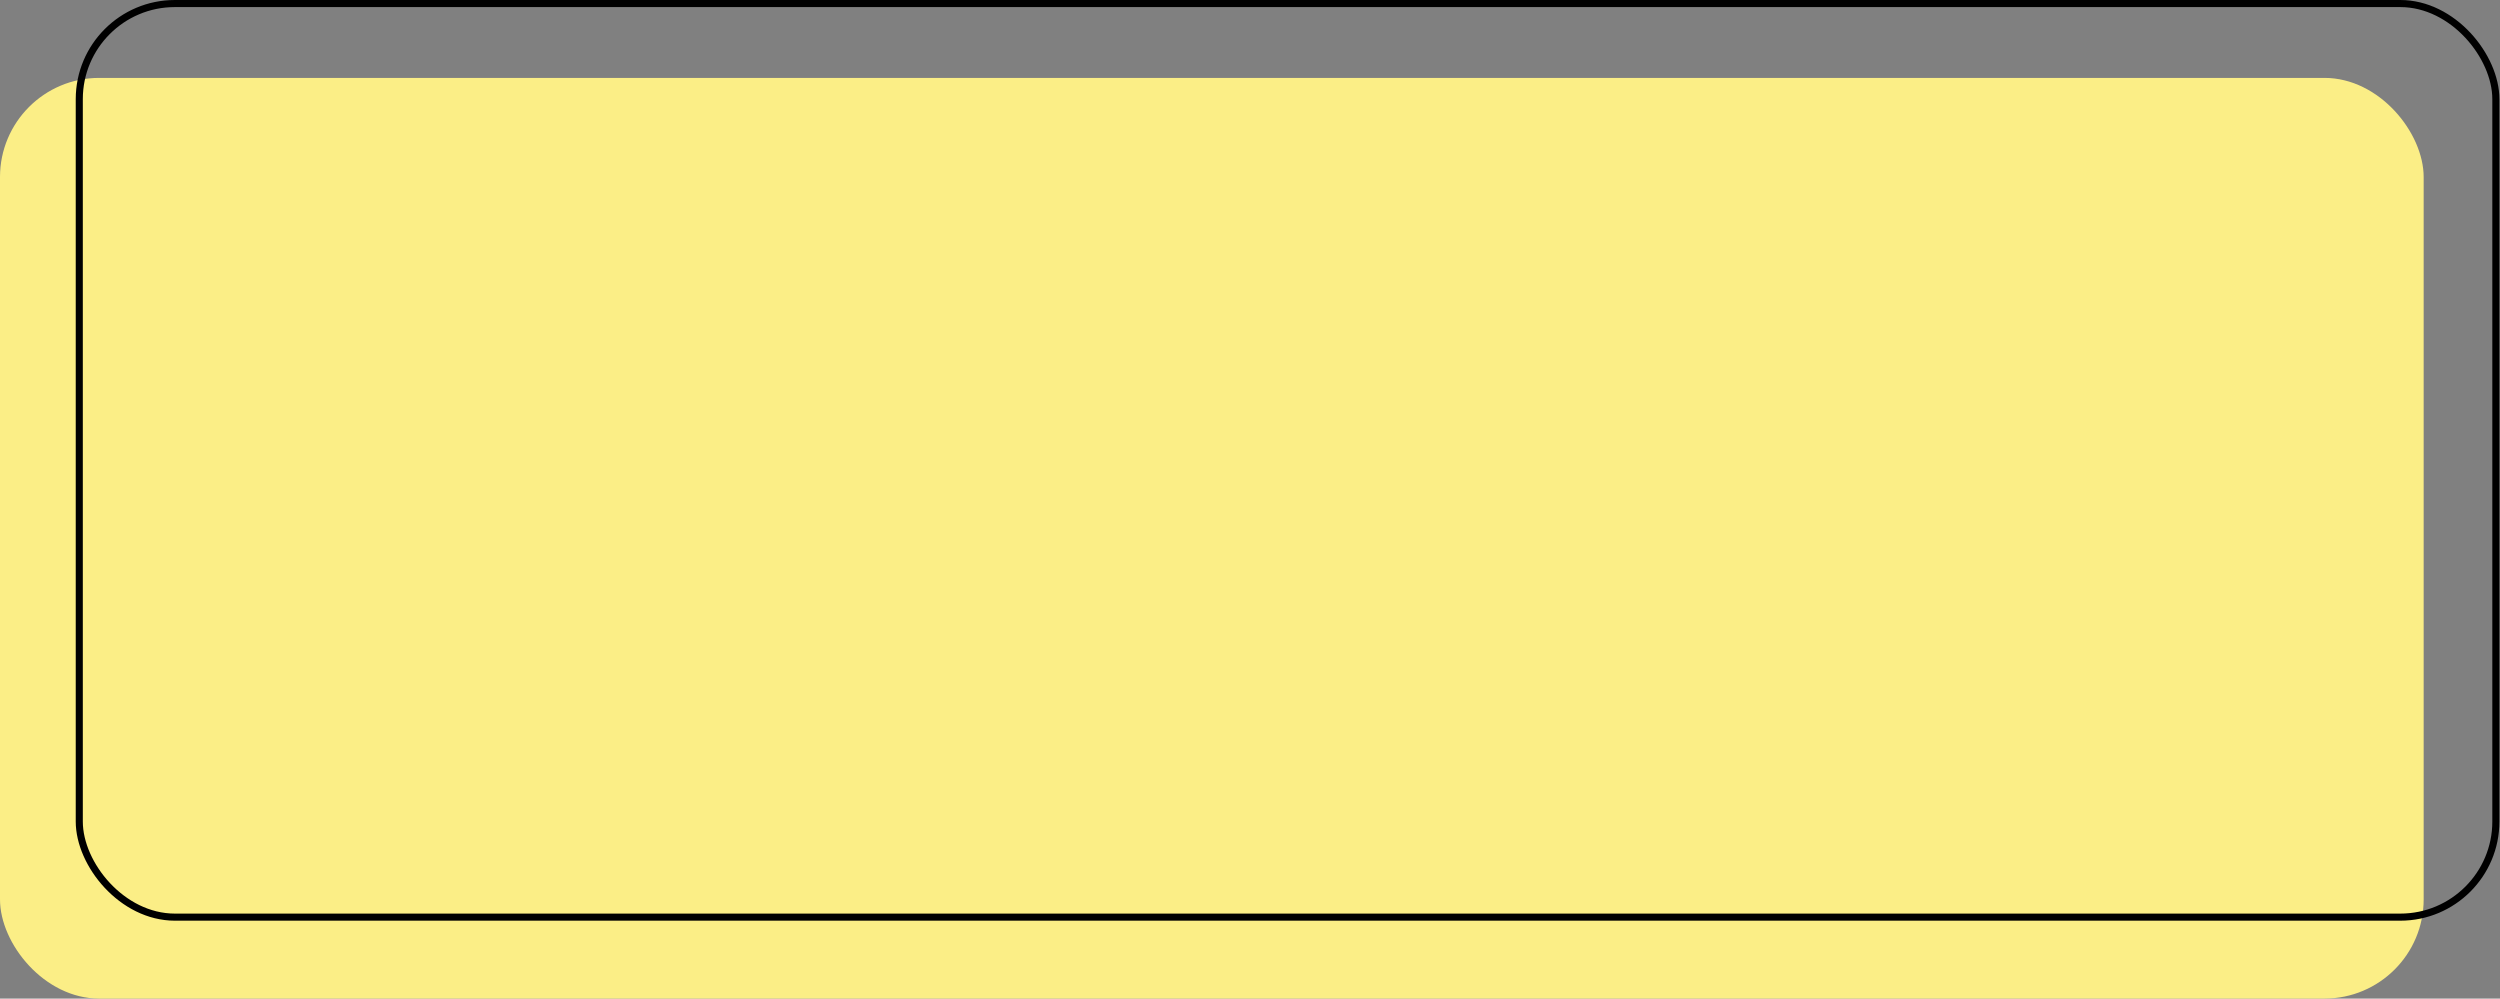
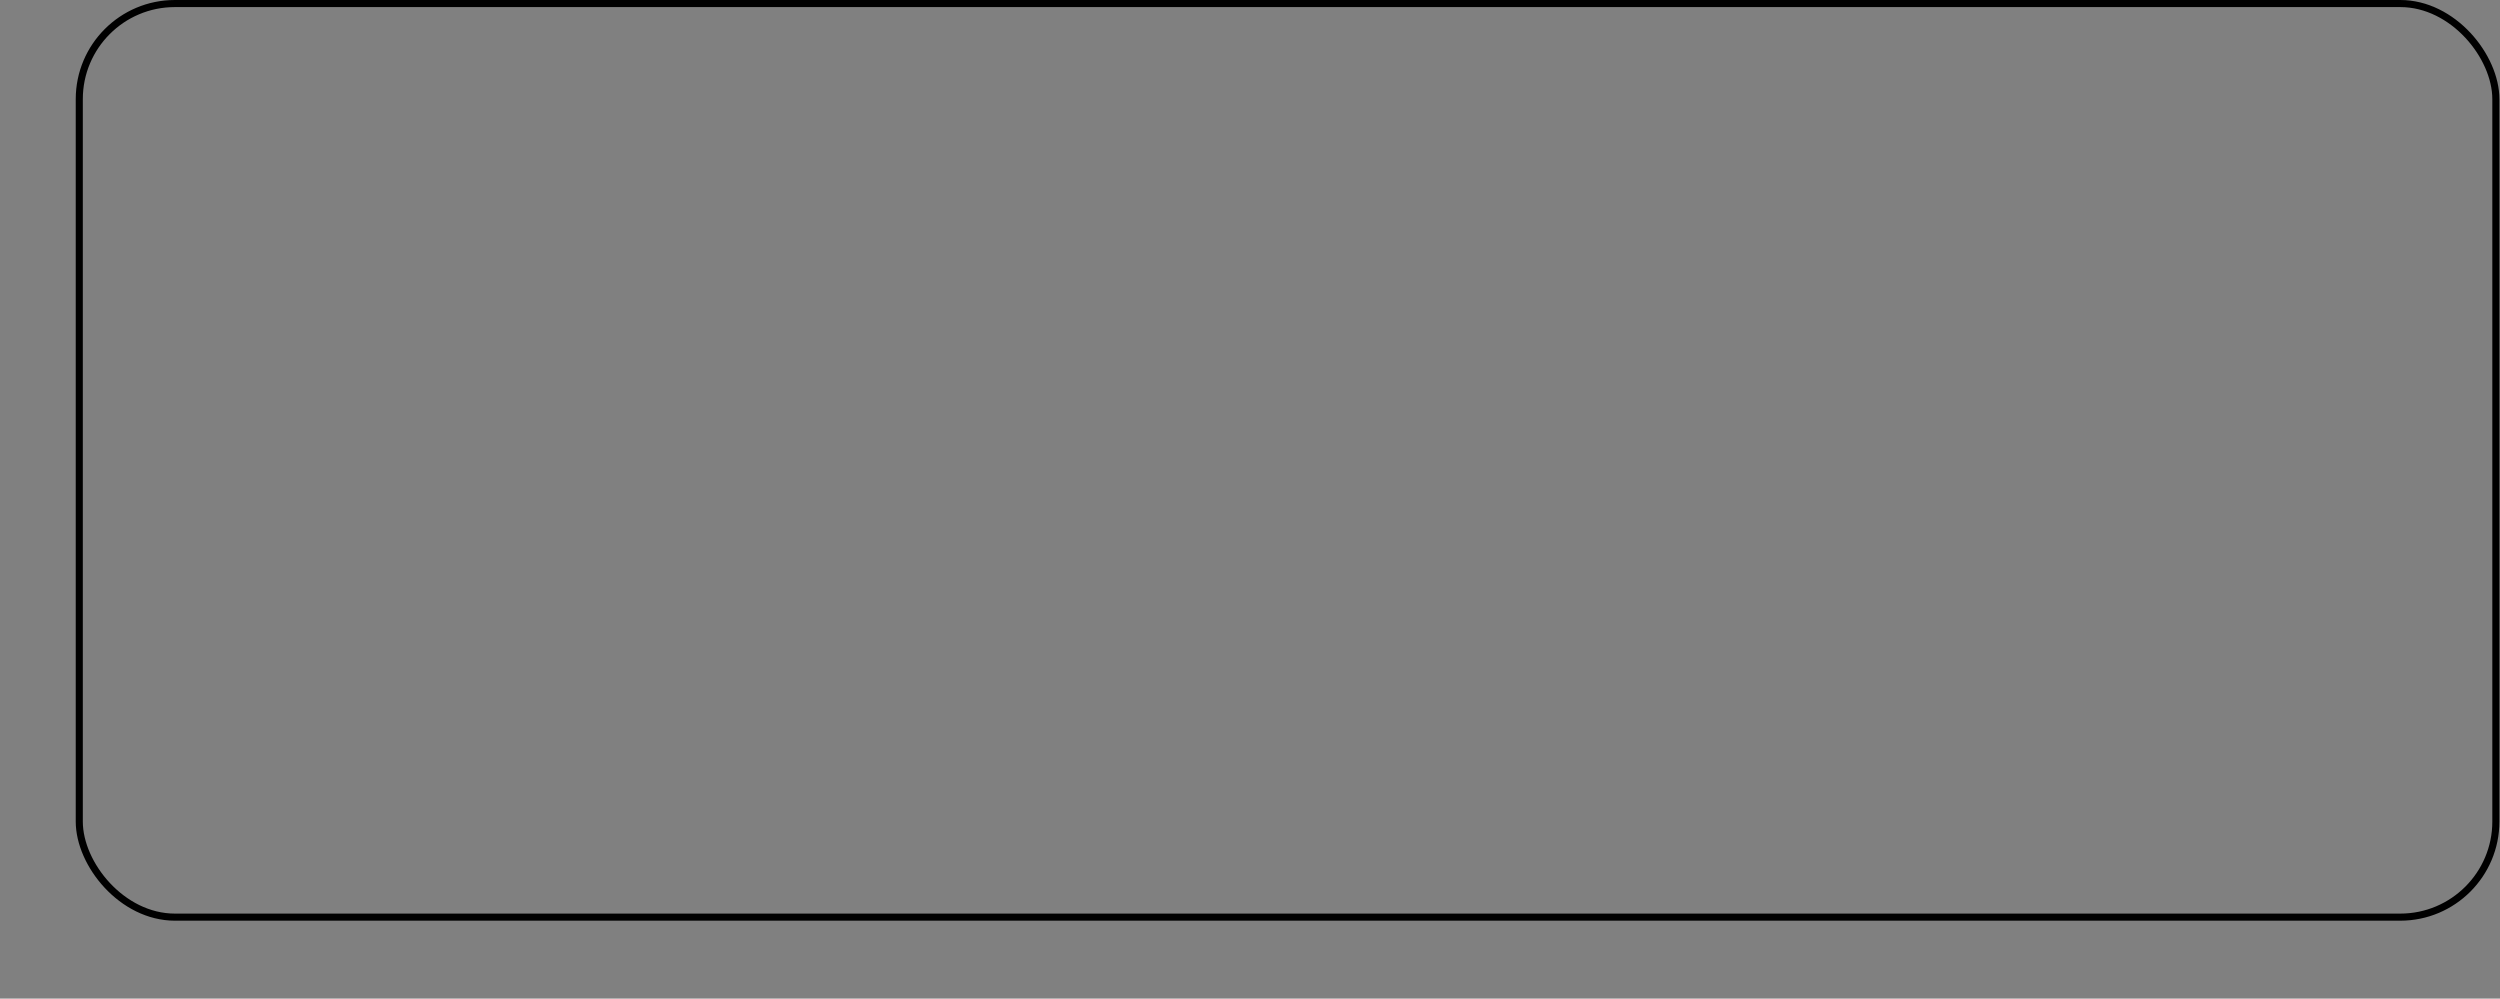
<svg xmlns="http://www.w3.org/2000/svg" width="353" height="141" viewBox="0 0 353 141" fill="none">
  <rect x="0" y="0" width="353" height="141" fill="#808080" stroke="none" />
-   <rect y="11" width="342.222" height="130" rx="14" fill="#FBEE86" />
  <rect x="11.194" y="0.5" width="341.222" height="129" rx="13.5" stroke="black" />
</svg>